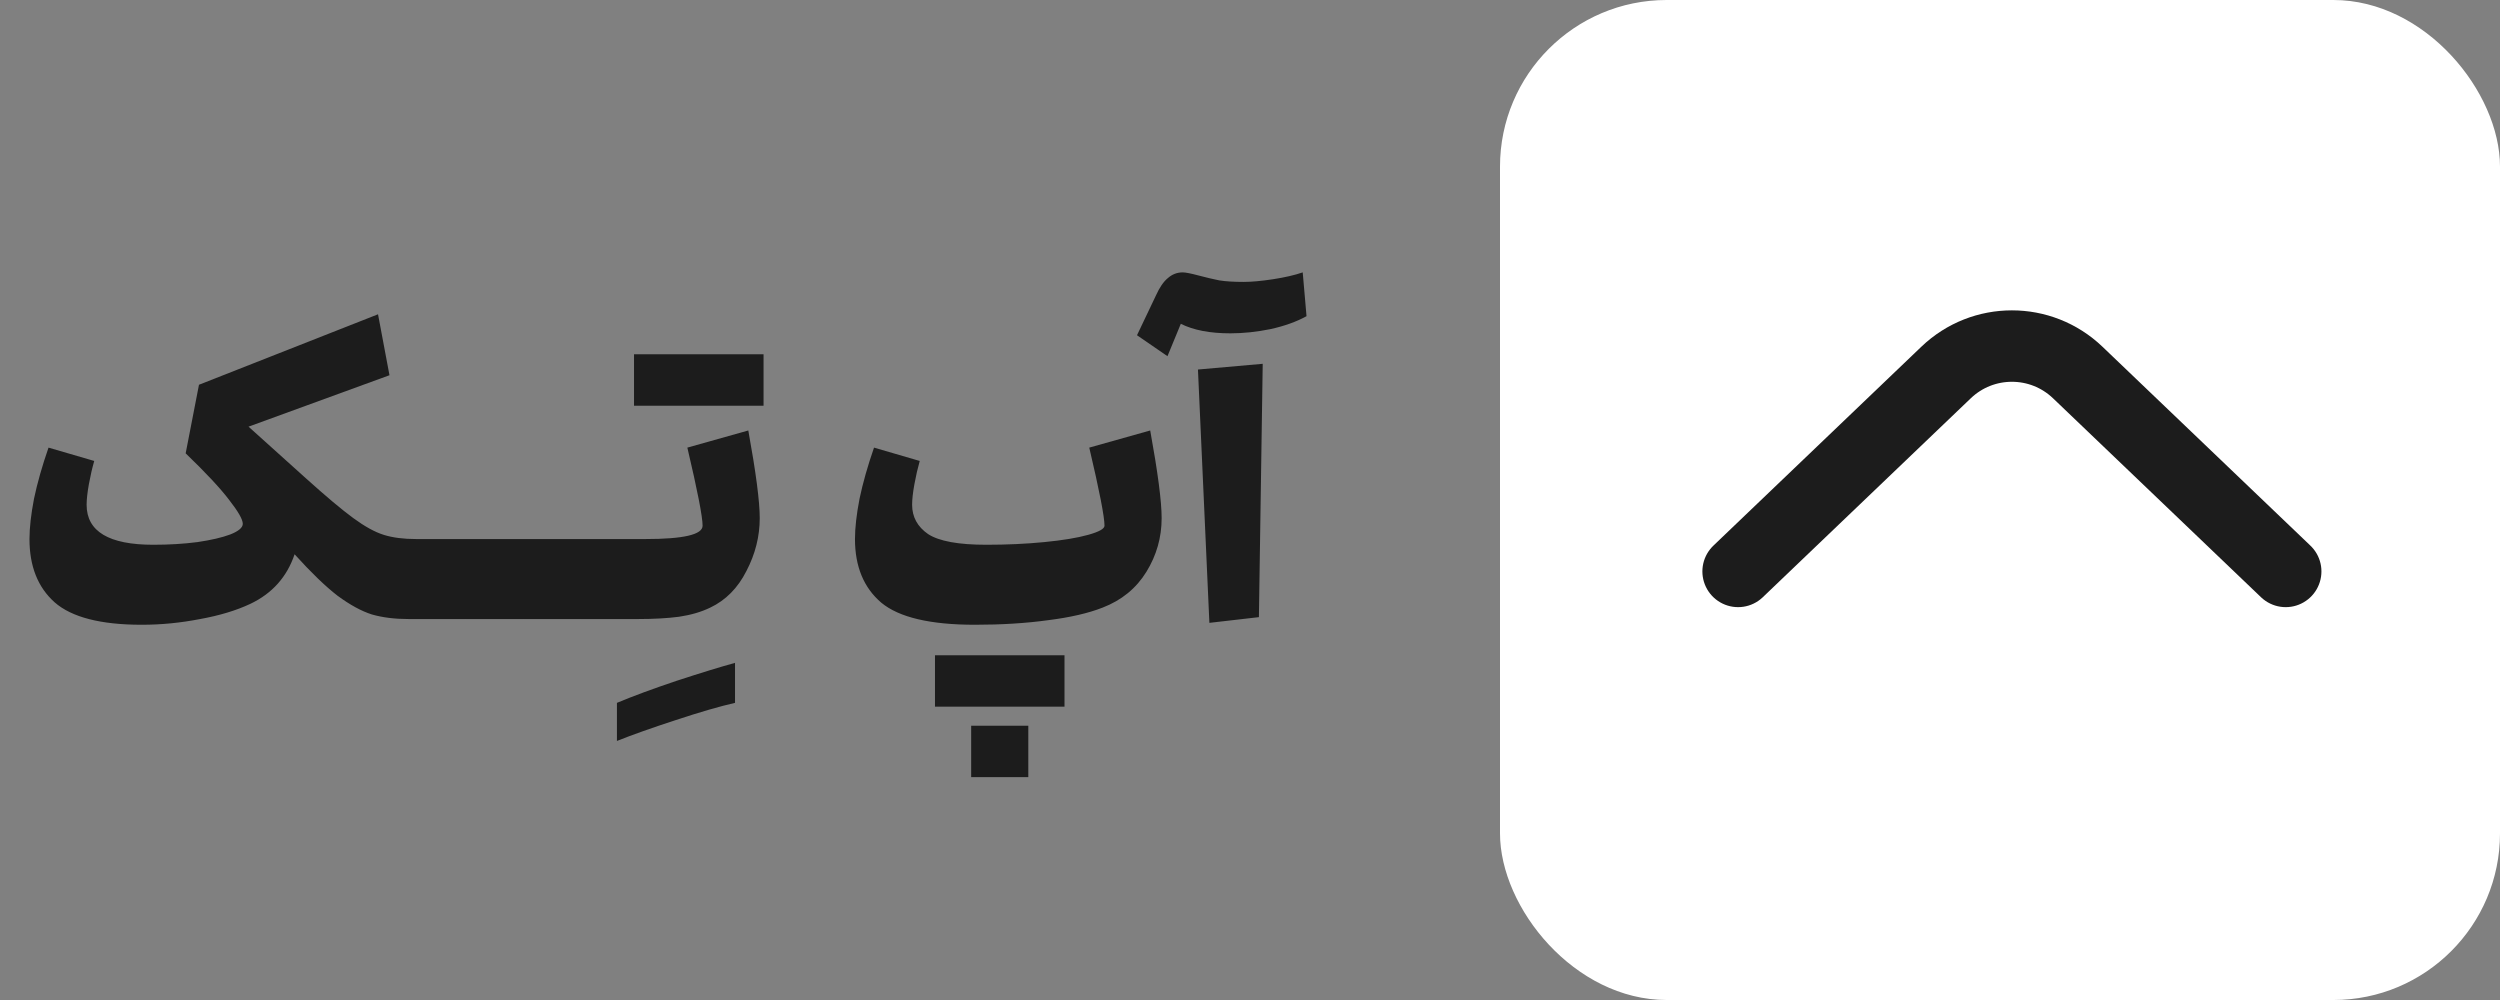
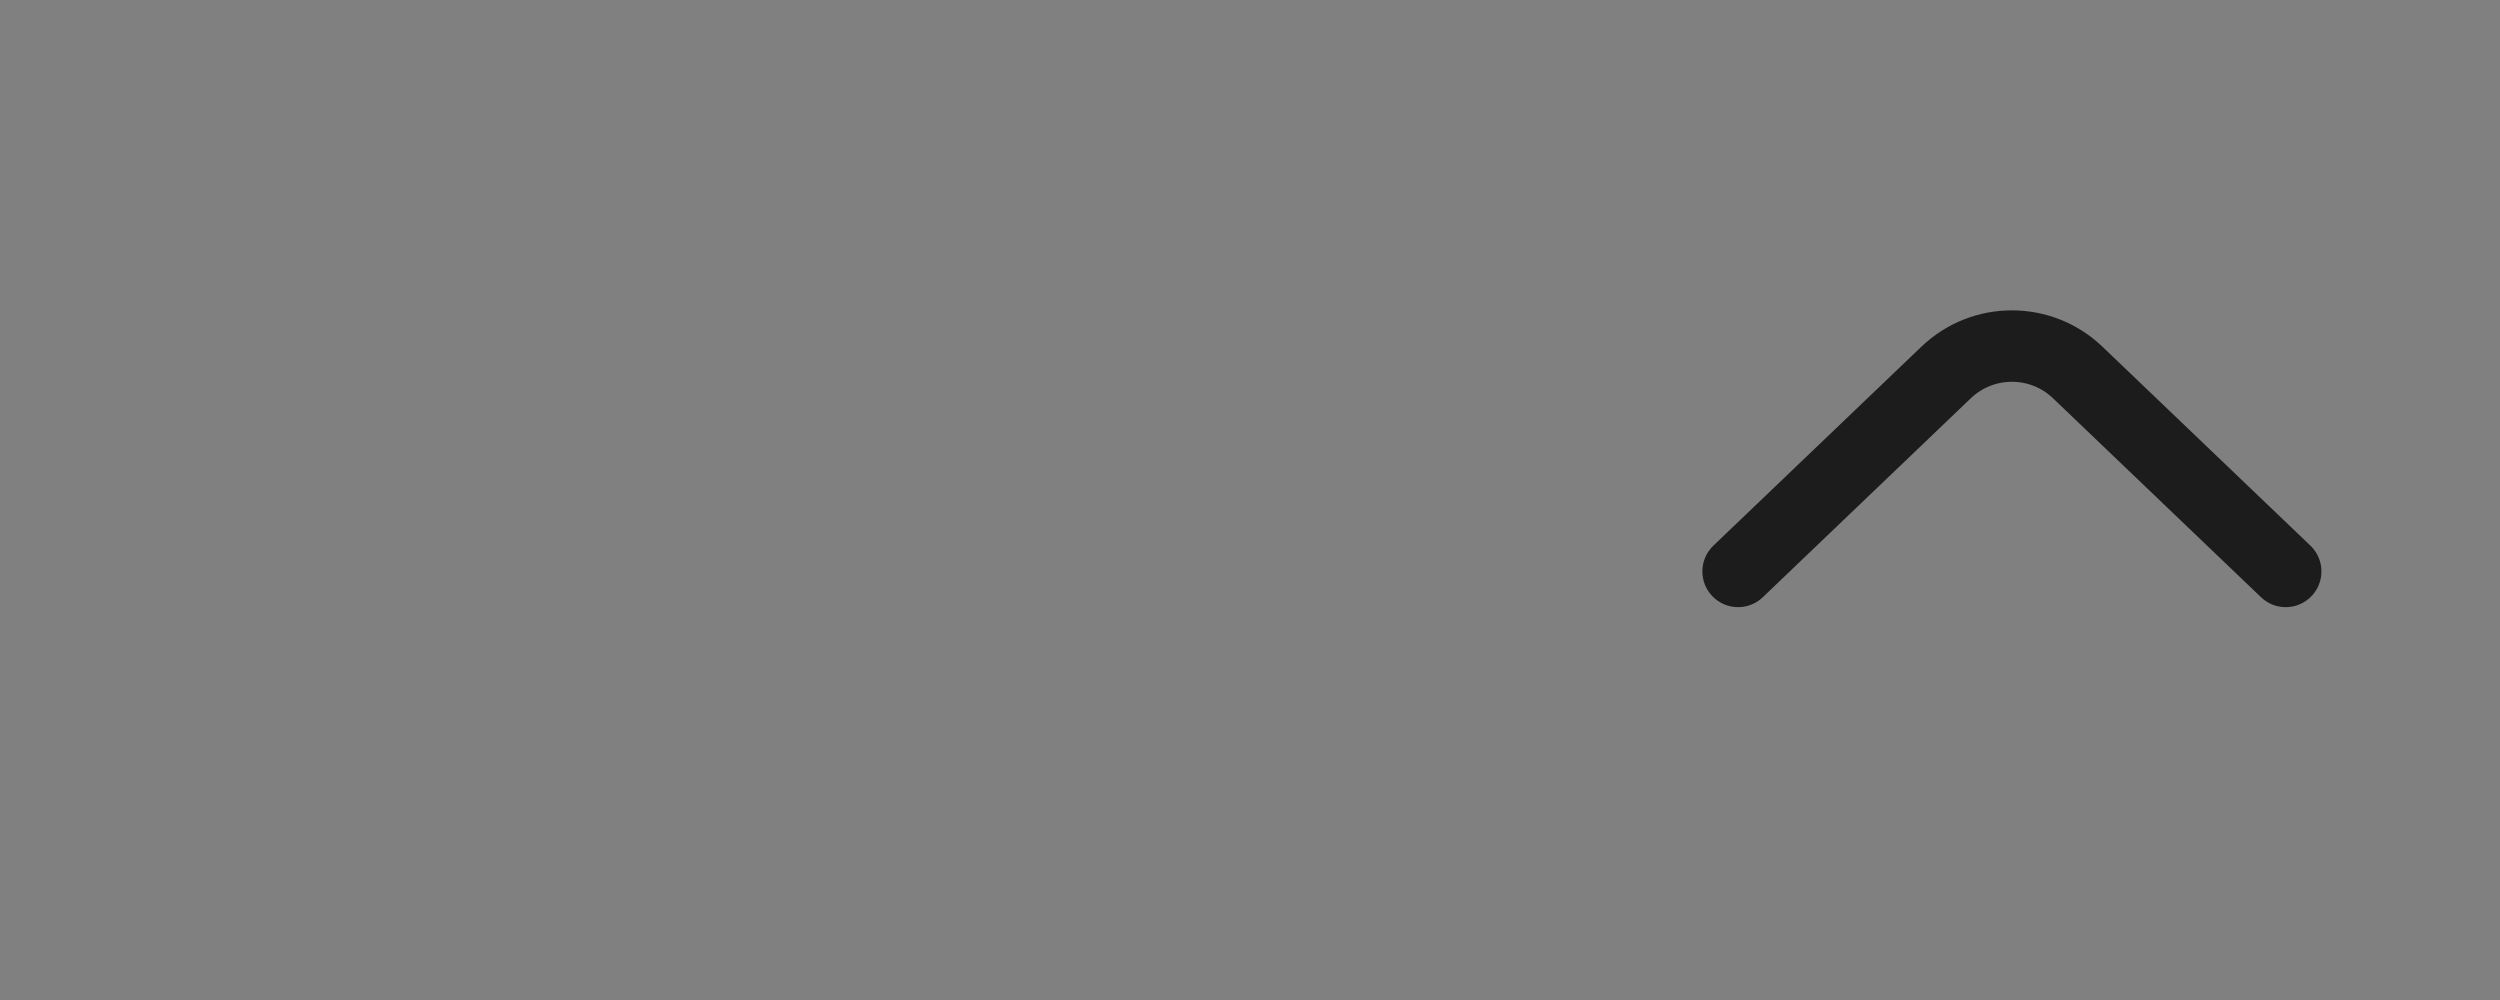
<svg xmlns="http://www.w3.org/2000/svg" width="105" height="42" viewBox="0 0 105 42" fill="none">
  <rect x="0" y="0" width="105" height="42" fill="#808080" stroke="none" />
-   <path d="M17.157 26C16.581 26 16.07 25.936 15.621 25.808C15.184 25.669 14.704 25.408 14.181 25.024C13.669 24.629 13.067 24.048 12.373 23.28C12.053 24.229 11.435 24.923 10.518 25.36C9.931 25.637 9.227 25.851 8.405 26C7.584 26.16 6.768 26.24 5.957 26.24C4.229 26.24 3.008 25.925 2.293 25.296C1.589 24.667 1.238 23.781 1.238 22.64C1.238 22.171 1.302 21.605 1.429 20.944C1.568 20.283 1.771 19.568 2.038 18.8L3.958 19.36C3.872 19.659 3.797 19.984 3.733 20.336C3.67 20.688 3.638 20.976 3.638 21.2C3.638 22.32 4.571 22.88 6.438 22.88C7.099 22.88 7.718 22.843 8.293 22.768C8.87 22.683 9.328 22.576 9.669 22.448C10.021 22.309 10.197 22.16 10.197 22C10.197 21.819 10.005 21.483 9.621 20.992C9.248 20.501 8.64 19.851 7.798 19.04L8.357 16.16L15.877 13.2L16.358 15.76L10.438 17.92L12.838 20.08C13.691 20.848 14.357 21.408 14.838 21.76C15.318 22.112 15.744 22.347 16.117 22.464C16.491 22.581 16.944 22.64 17.477 22.64L17.157 26ZM17.164 26C17.111 26 17.058 25.877 17.004 25.632C16.951 25.376 16.924 25.019 16.924 24.56C16.924 23.835 16.988 23.333 17.116 23.056C17.234 22.779 17.356 22.64 17.484 22.64H19.884L19.564 26H17.164ZM19.571 26C19.517 26 19.464 25.877 19.411 25.632C19.357 25.376 19.331 25.019 19.331 24.56C19.331 23.835 19.395 23.333 19.523 23.056C19.64 22.779 19.763 22.64 19.891 22.64H22.291L21.971 26H19.571ZM21.977 26C21.924 26 21.87 25.877 21.817 25.632C21.764 25.376 21.737 25.019 21.737 24.56C21.737 23.835 21.801 23.333 21.929 23.056C22.046 22.779 22.169 22.64 22.297 22.64H24.697L24.377 26H21.977ZM24.383 26C24.33 26 24.276 25.877 24.223 25.632C24.17 25.376 24.143 25.019 24.143 24.56C24.143 23.835 24.207 23.333 24.335 23.056C24.453 22.779 24.575 22.64 24.703 22.64H27.103L26.783 26H24.383ZM30.871 29.52C30.22 29.669 29.393 29.909 28.391 30.24C27.377 30.571 26.551 30.864 25.911 31.12V29.52C26.572 29.243 27.409 28.933 28.423 28.592C29.436 28.261 30.252 28.011 30.871 27.84V29.52ZM31.429 18.08C31.749 19.84 31.909 21.067 31.909 21.76C31.909 22.528 31.723 23.269 31.349 23.984C30.987 24.699 30.48 25.211 29.829 25.52C29.456 25.701 29.019 25.829 28.517 25.904C28.027 25.968 27.451 26 26.789 26C26.736 26 26.683 25.877 26.629 25.632C26.576 25.376 26.549 25.019 26.549 24.56C26.549 23.835 26.613 23.333 26.741 23.056C26.859 22.779 26.981 22.64 27.109 22.64C28.709 22.64 29.509 22.453 29.509 22.08C29.509 21.707 29.296 20.613 28.869 18.8L31.429 18.08ZM29.269 14.88H29.429H32.069V17.04H29.429H29.269H26.629V14.88H29.269ZM48.309 18.08C48.629 19.84 48.789 21.067 48.789 21.76C48.789 22.571 48.576 23.323 48.149 24.016C47.723 24.709 47.109 25.211 46.309 25.52C45.712 25.755 44.949 25.931 44.021 26.048C43.093 26.176 42.069 26.24 40.949 26.24C39.072 26.24 37.76 25.931 37.013 25.312C36.277 24.683 35.909 23.792 35.909 22.64C35.909 22.171 35.973 21.605 36.101 20.944C36.24 20.283 36.443 19.568 36.709 18.8L38.629 19.36C38.544 19.659 38.469 19.984 38.405 20.336C38.341 20.688 38.309 20.976 38.309 21.2C38.309 21.712 38.533 22.123 38.981 22.432C39.44 22.731 40.256 22.88 41.429 22.88C42.283 22.88 43.093 22.843 43.861 22.768C44.629 22.693 45.243 22.592 45.701 22.464C46.16 22.336 46.389 22.208 46.389 22.08C46.389 21.707 46.176 20.613 45.749 18.8L48.309 18.08ZM41.909 27.52H42.069H44.709V29.68H42.069H41.909H39.269V27.52H41.909ZM40.789 32.64V30.48H43.189V32.64H40.789ZM50.794 26.16L50.314 15.52L53.034 15.28L52.874 25.92L50.794 26.16ZM54.874 13.28C54.447 13.515 53.94 13.696 53.354 13.824C52.778 13.941 52.218 14 51.674 14C50.82 14 50.127 13.867 49.594 13.6L49.034 14.96L47.754 14.08L48.554 12.4C48.703 12.069 48.868 11.829 49.05 11.68C49.231 11.52 49.439 11.44 49.674 11.44C49.791 11.44 50.01 11.483 50.33 11.568C50.65 11.653 50.943 11.723 51.21 11.776C51.476 11.819 51.818 11.84 52.234 11.84C52.564 11.84 52.975 11.803 53.466 11.728C53.956 11.653 54.372 11.557 54.714 11.44L54.874 13.28Z" fill="#1C1C1C" />
-   <rect x="63" width="42" height="42" rx="7" fill="white" />
  <path d="M73 24L81.735 15.645C83.282 14.165 85.718 14.165 87.265 15.645L96 24" stroke="#1C1C1C" stroke-width="3" stroke-linecap="round" />
</svg>